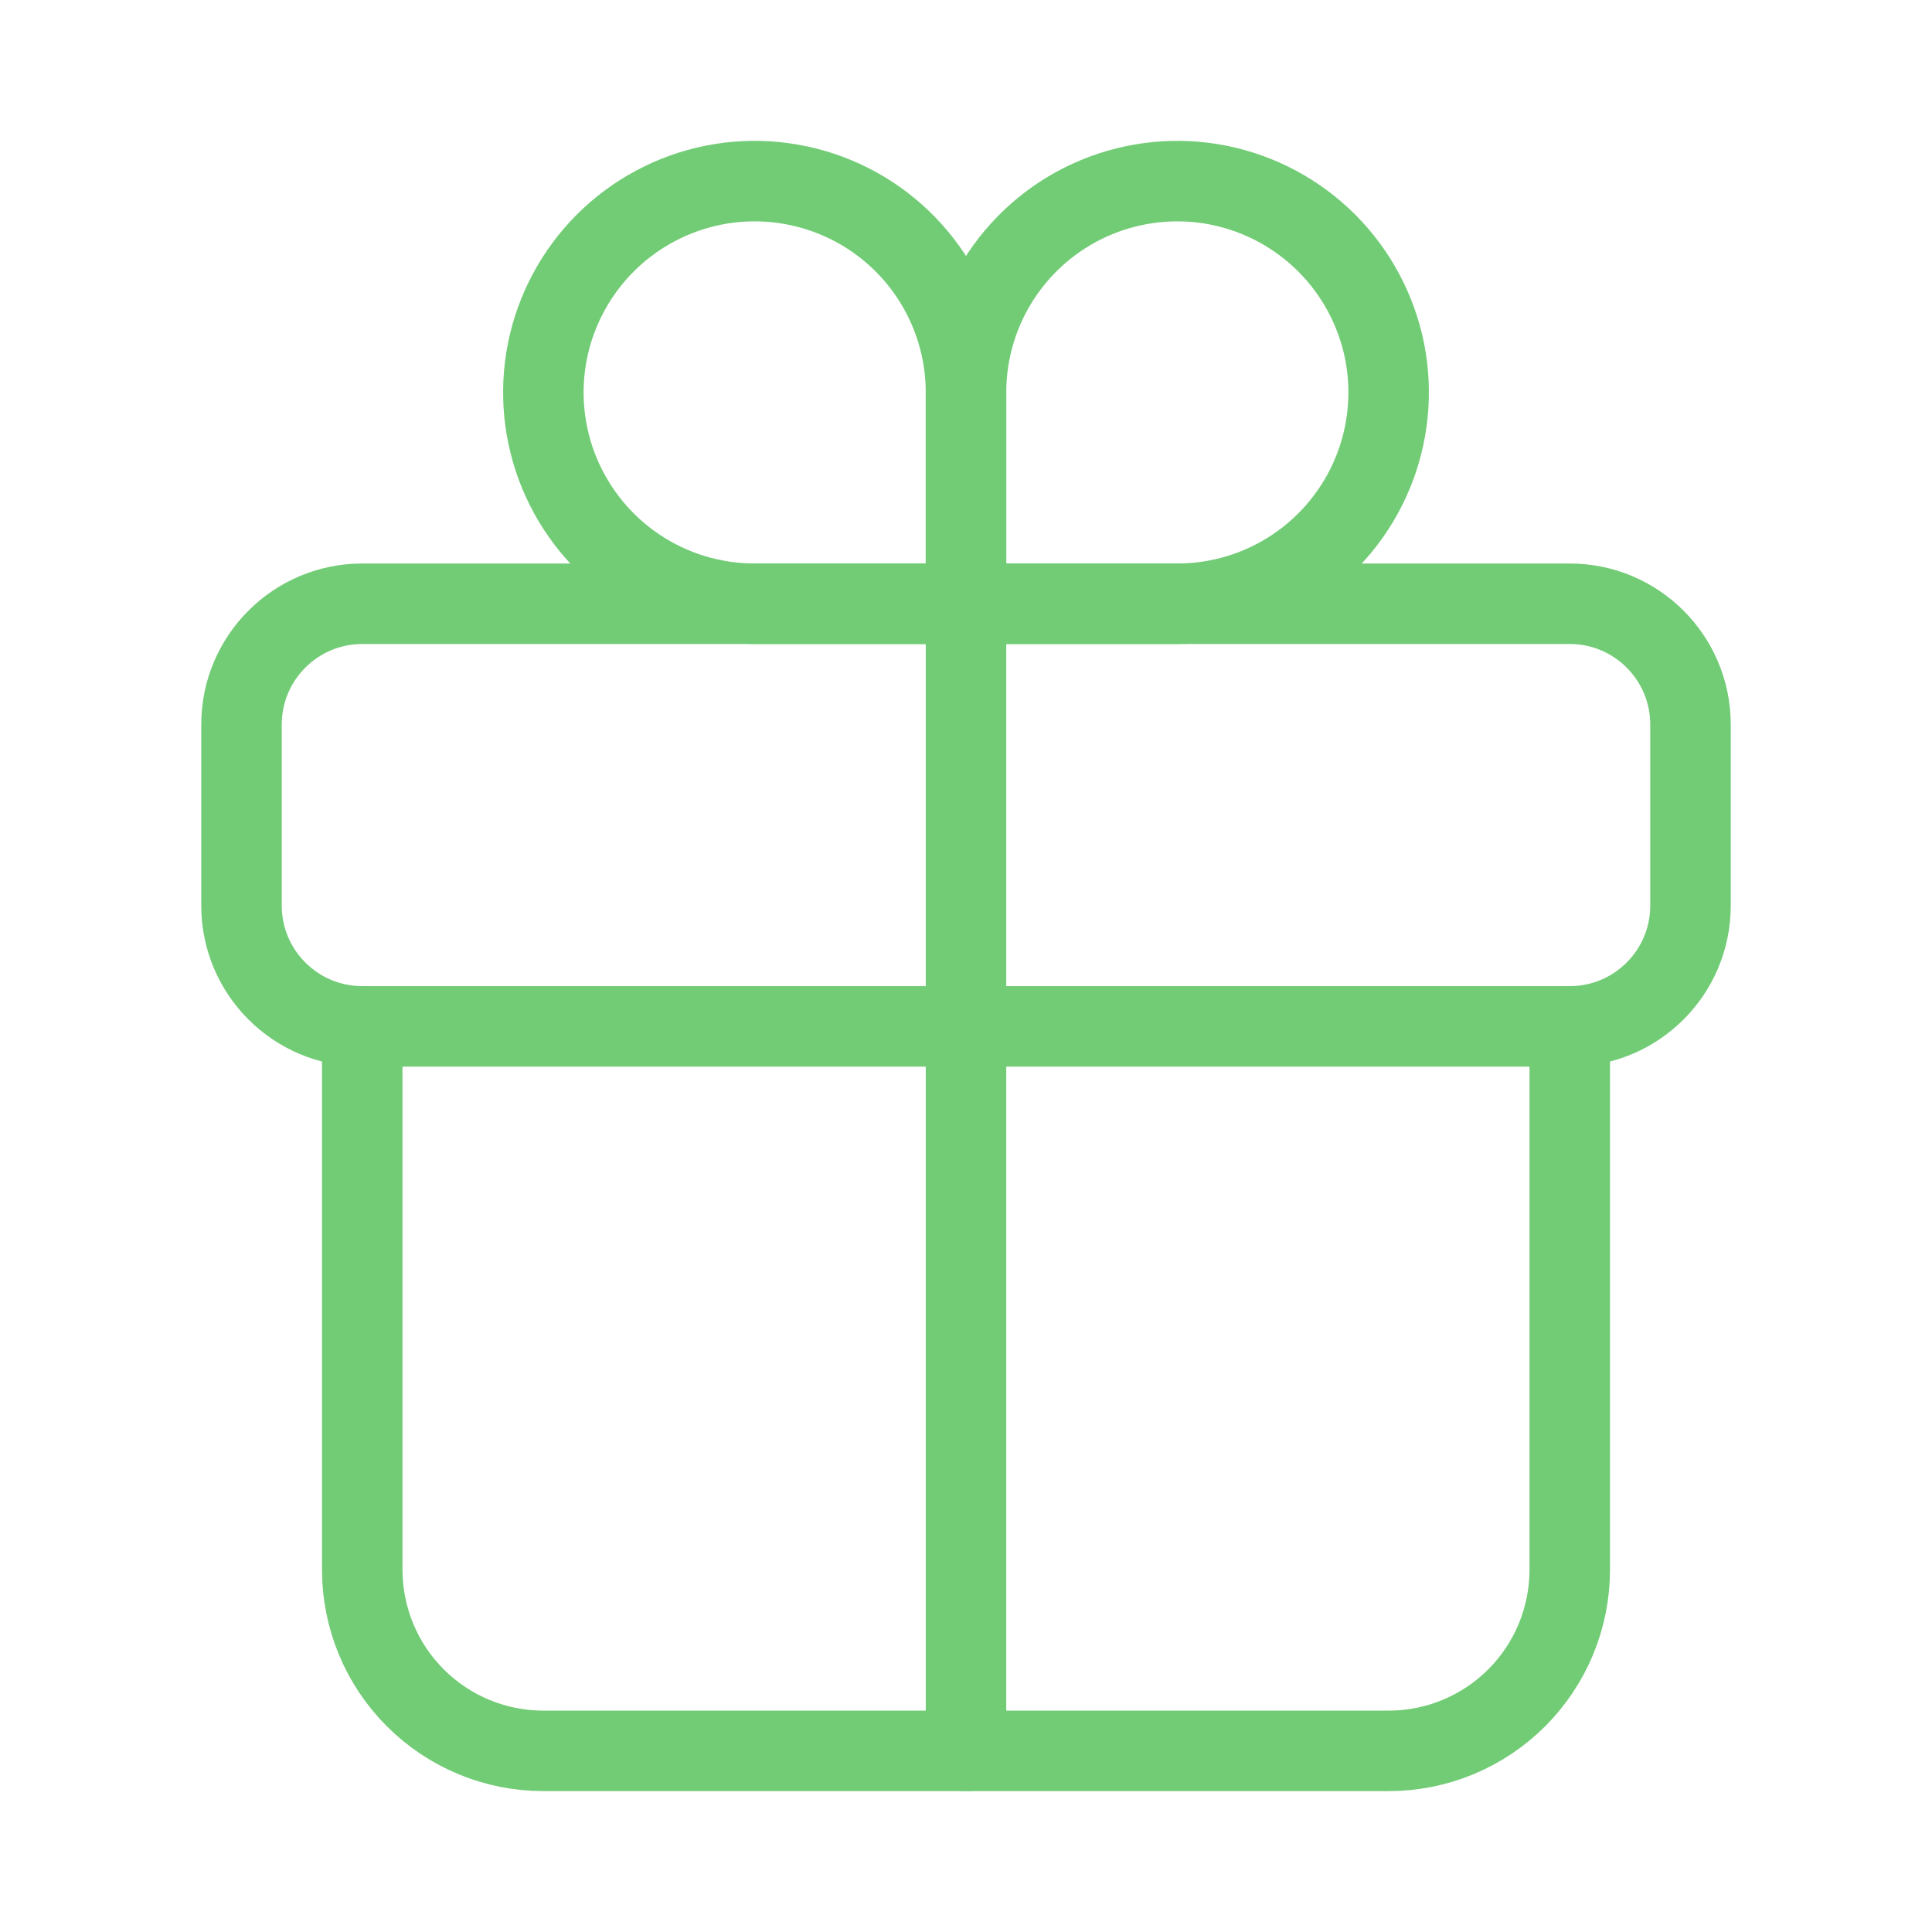
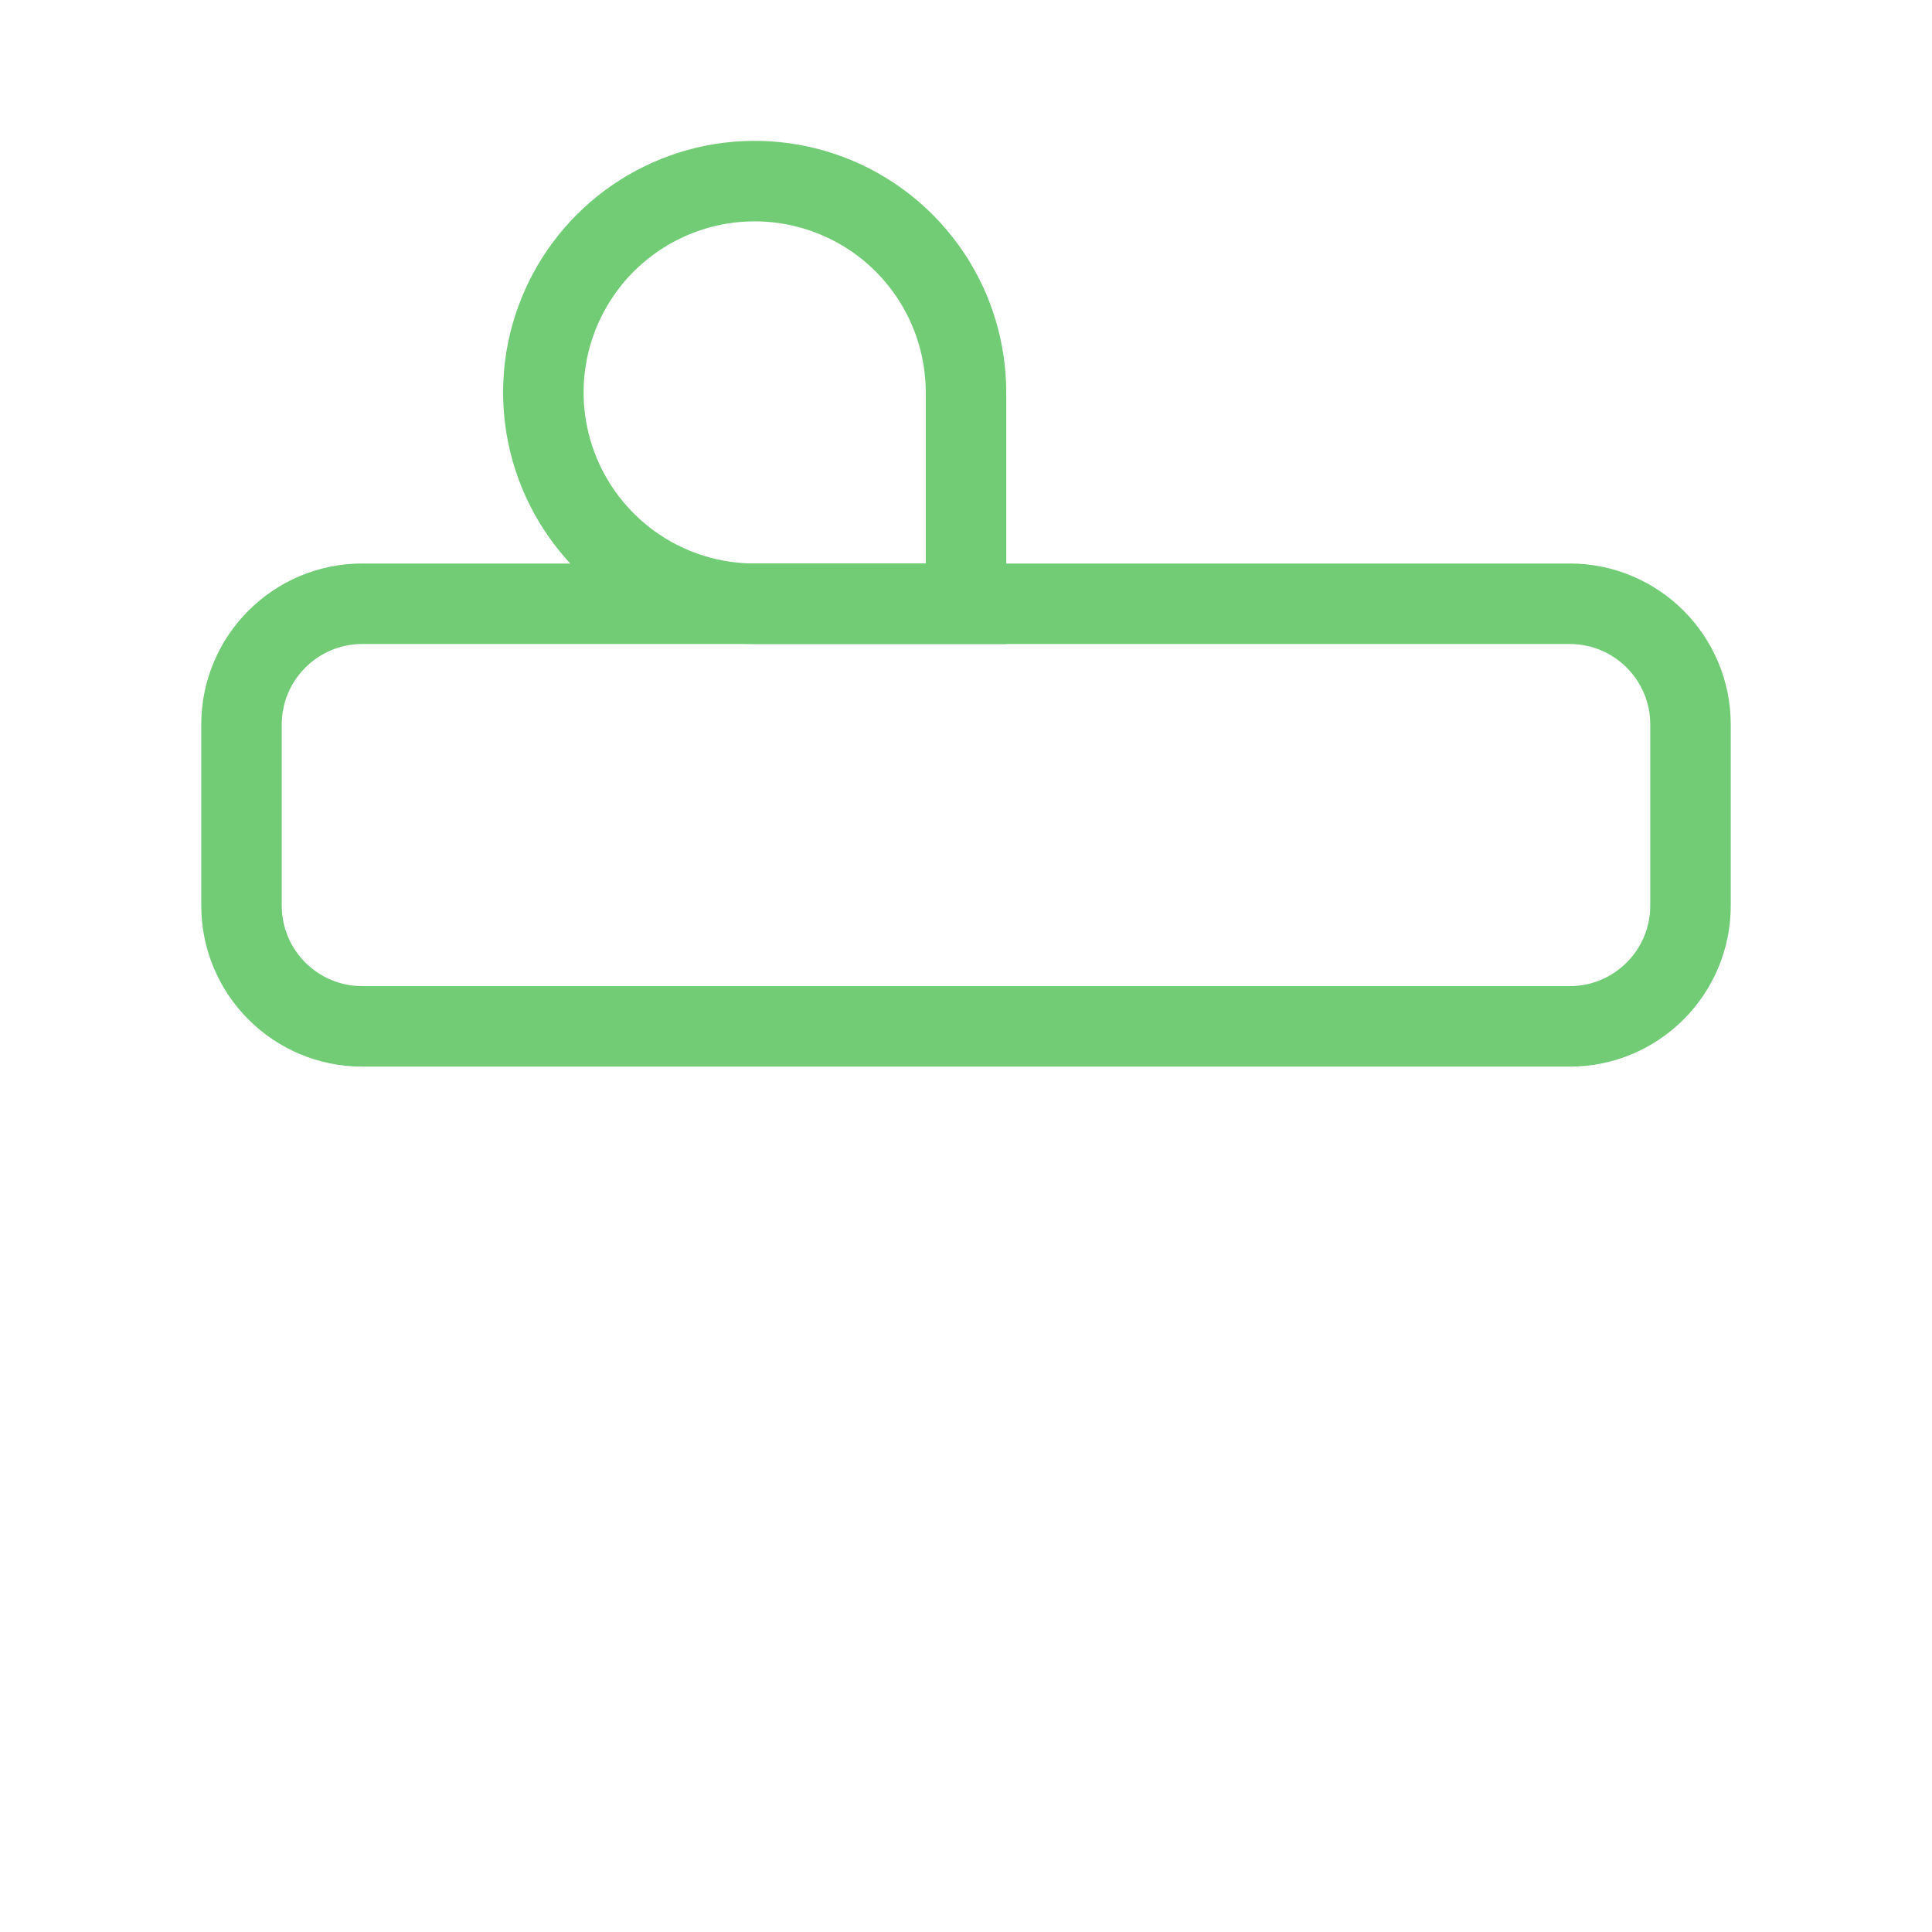
<svg xmlns="http://www.w3.org/2000/svg" width="24" height="24" viewBox="0 0 24 24" fill="none">
-   <path d="M12 4.875V7.5H14.625C15.144 7.5 15.652 7.346 16.083 7.058C16.515 6.769 16.852 6.359 17.05 5.88C17.249 5.4 17.301 4.872 17.2 4.363C17.098 3.854 16.848 3.386 16.481 3.019C16.114 2.652 15.646 2.402 15.137 2.3C14.628 2.199 14.1 2.251 13.62 2.45C13.141 2.648 12.731 2.985 12.442 3.417C12.154 3.848 12 4.356 12 4.875V4.875Z" stroke="#72CC76" stroke-miterlimit="10" stroke-linecap="round" />
  <path d="M12 4.875C12 5.6 12 7.5 12 7.5H9.375C8.856 7.5 8.348 7.346 7.917 7.058C7.485 6.769 7.149 6.359 6.95 5.88C6.751 5.4 6.699 4.872 6.8 4.363C6.902 3.854 7.152 3.386 7.519 3.019C7.886 2.652 8.354 2.402 8.863 2.3C9.372 2.199 9.9 2.251 10.38 2.45C10.859 2.648 11.269 2.985 11.558 3.417C11.846 3.848 12 4.356 12 4.875V4.875Z" stroke="#72CC76" stroke-miterlimit="10" stroke-linecap="round" />
  <path d="M19.5 7.5H4.5C3.672 7.5 3 8.172 3 9V11.25C3 12.078 3.672 12.75 4.5 12.75H19.5C20.328 12.75 21 12.078 21 11.25V9C21 8.172 20.328 7.5 19.5 7.5Z" stroke="#72CC76" stroke-linecap="round" stroke-linejoin="round" />
-   <path d="M19.5 12.75V19.5C19.5 20.097 19.263 20.669 18.841 21.091C18.419 21.513 17.847 21.75 17.25 21.75H6.75C6.153 21.75 5.581 21.513 5.159 21.091C4.737 20.669 4.5 20.097 4.5 19.5V12.75" stroke="#72CC76" stroke-linecap="round" stroke-linejoin="round" />
-   <path d="M12 7.5V21.75" stroke="#72CC76" stroke-linecap="round" stroke-linejoin="round" />
</svg>